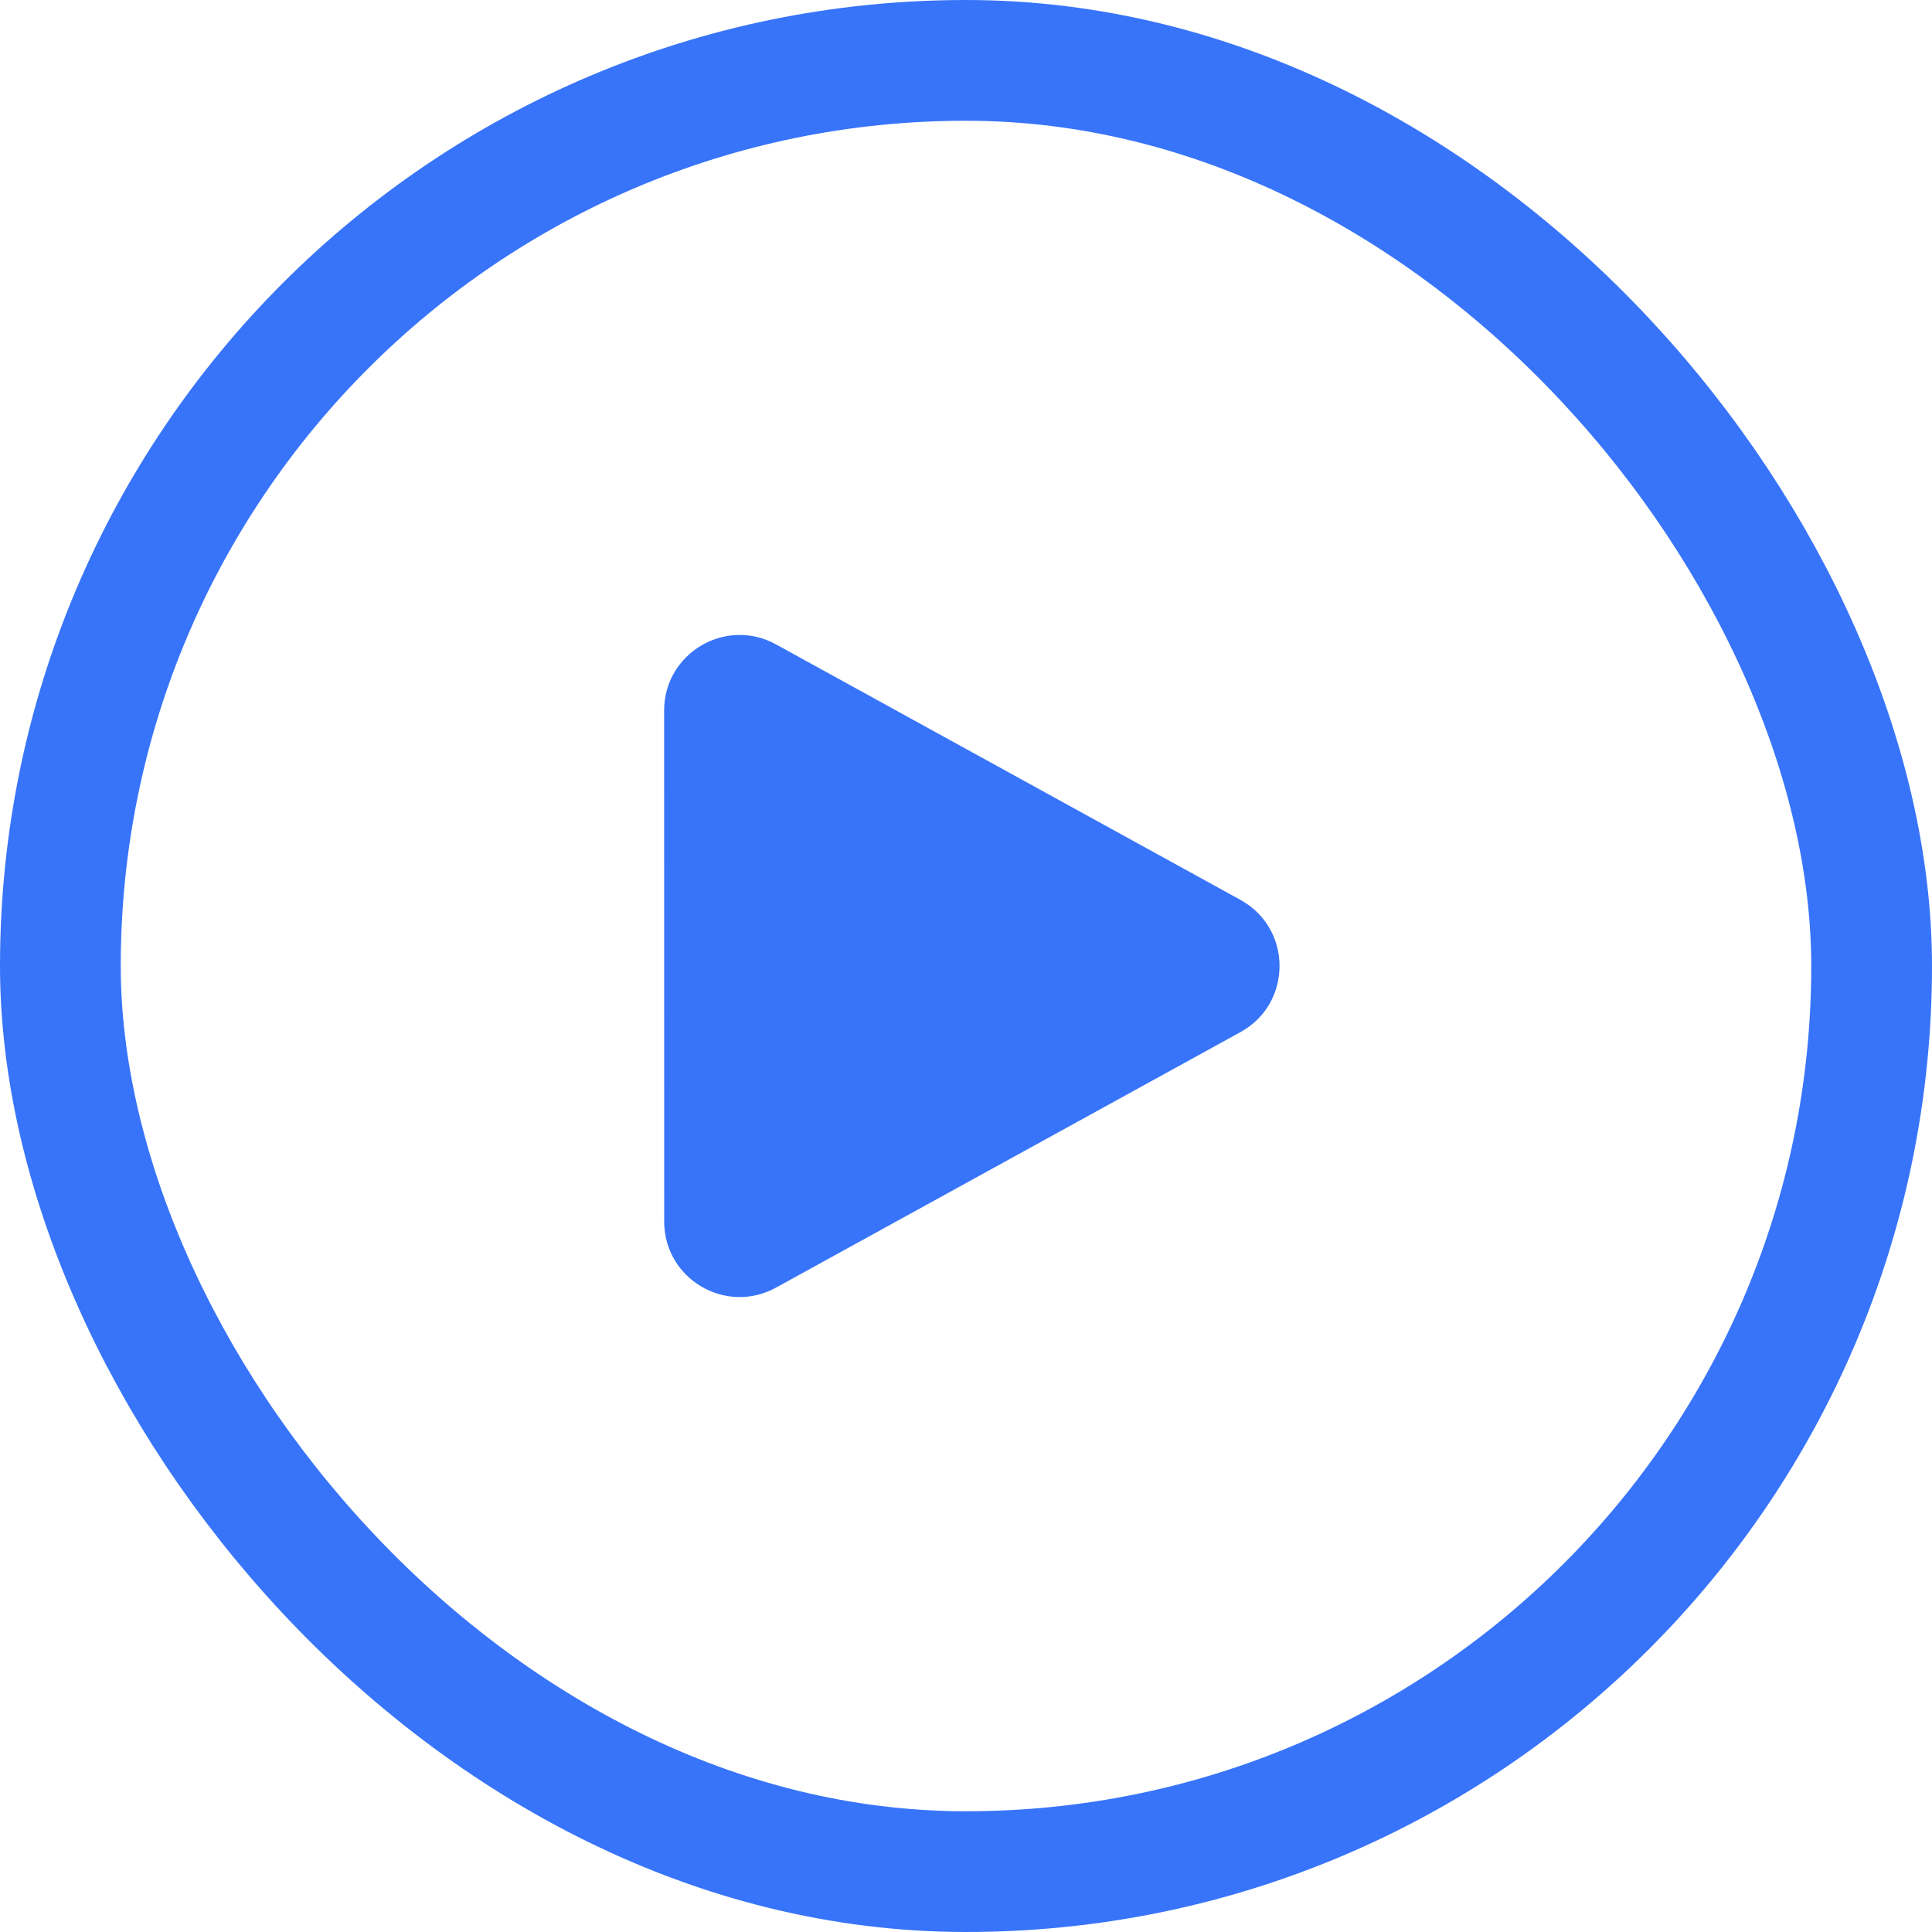
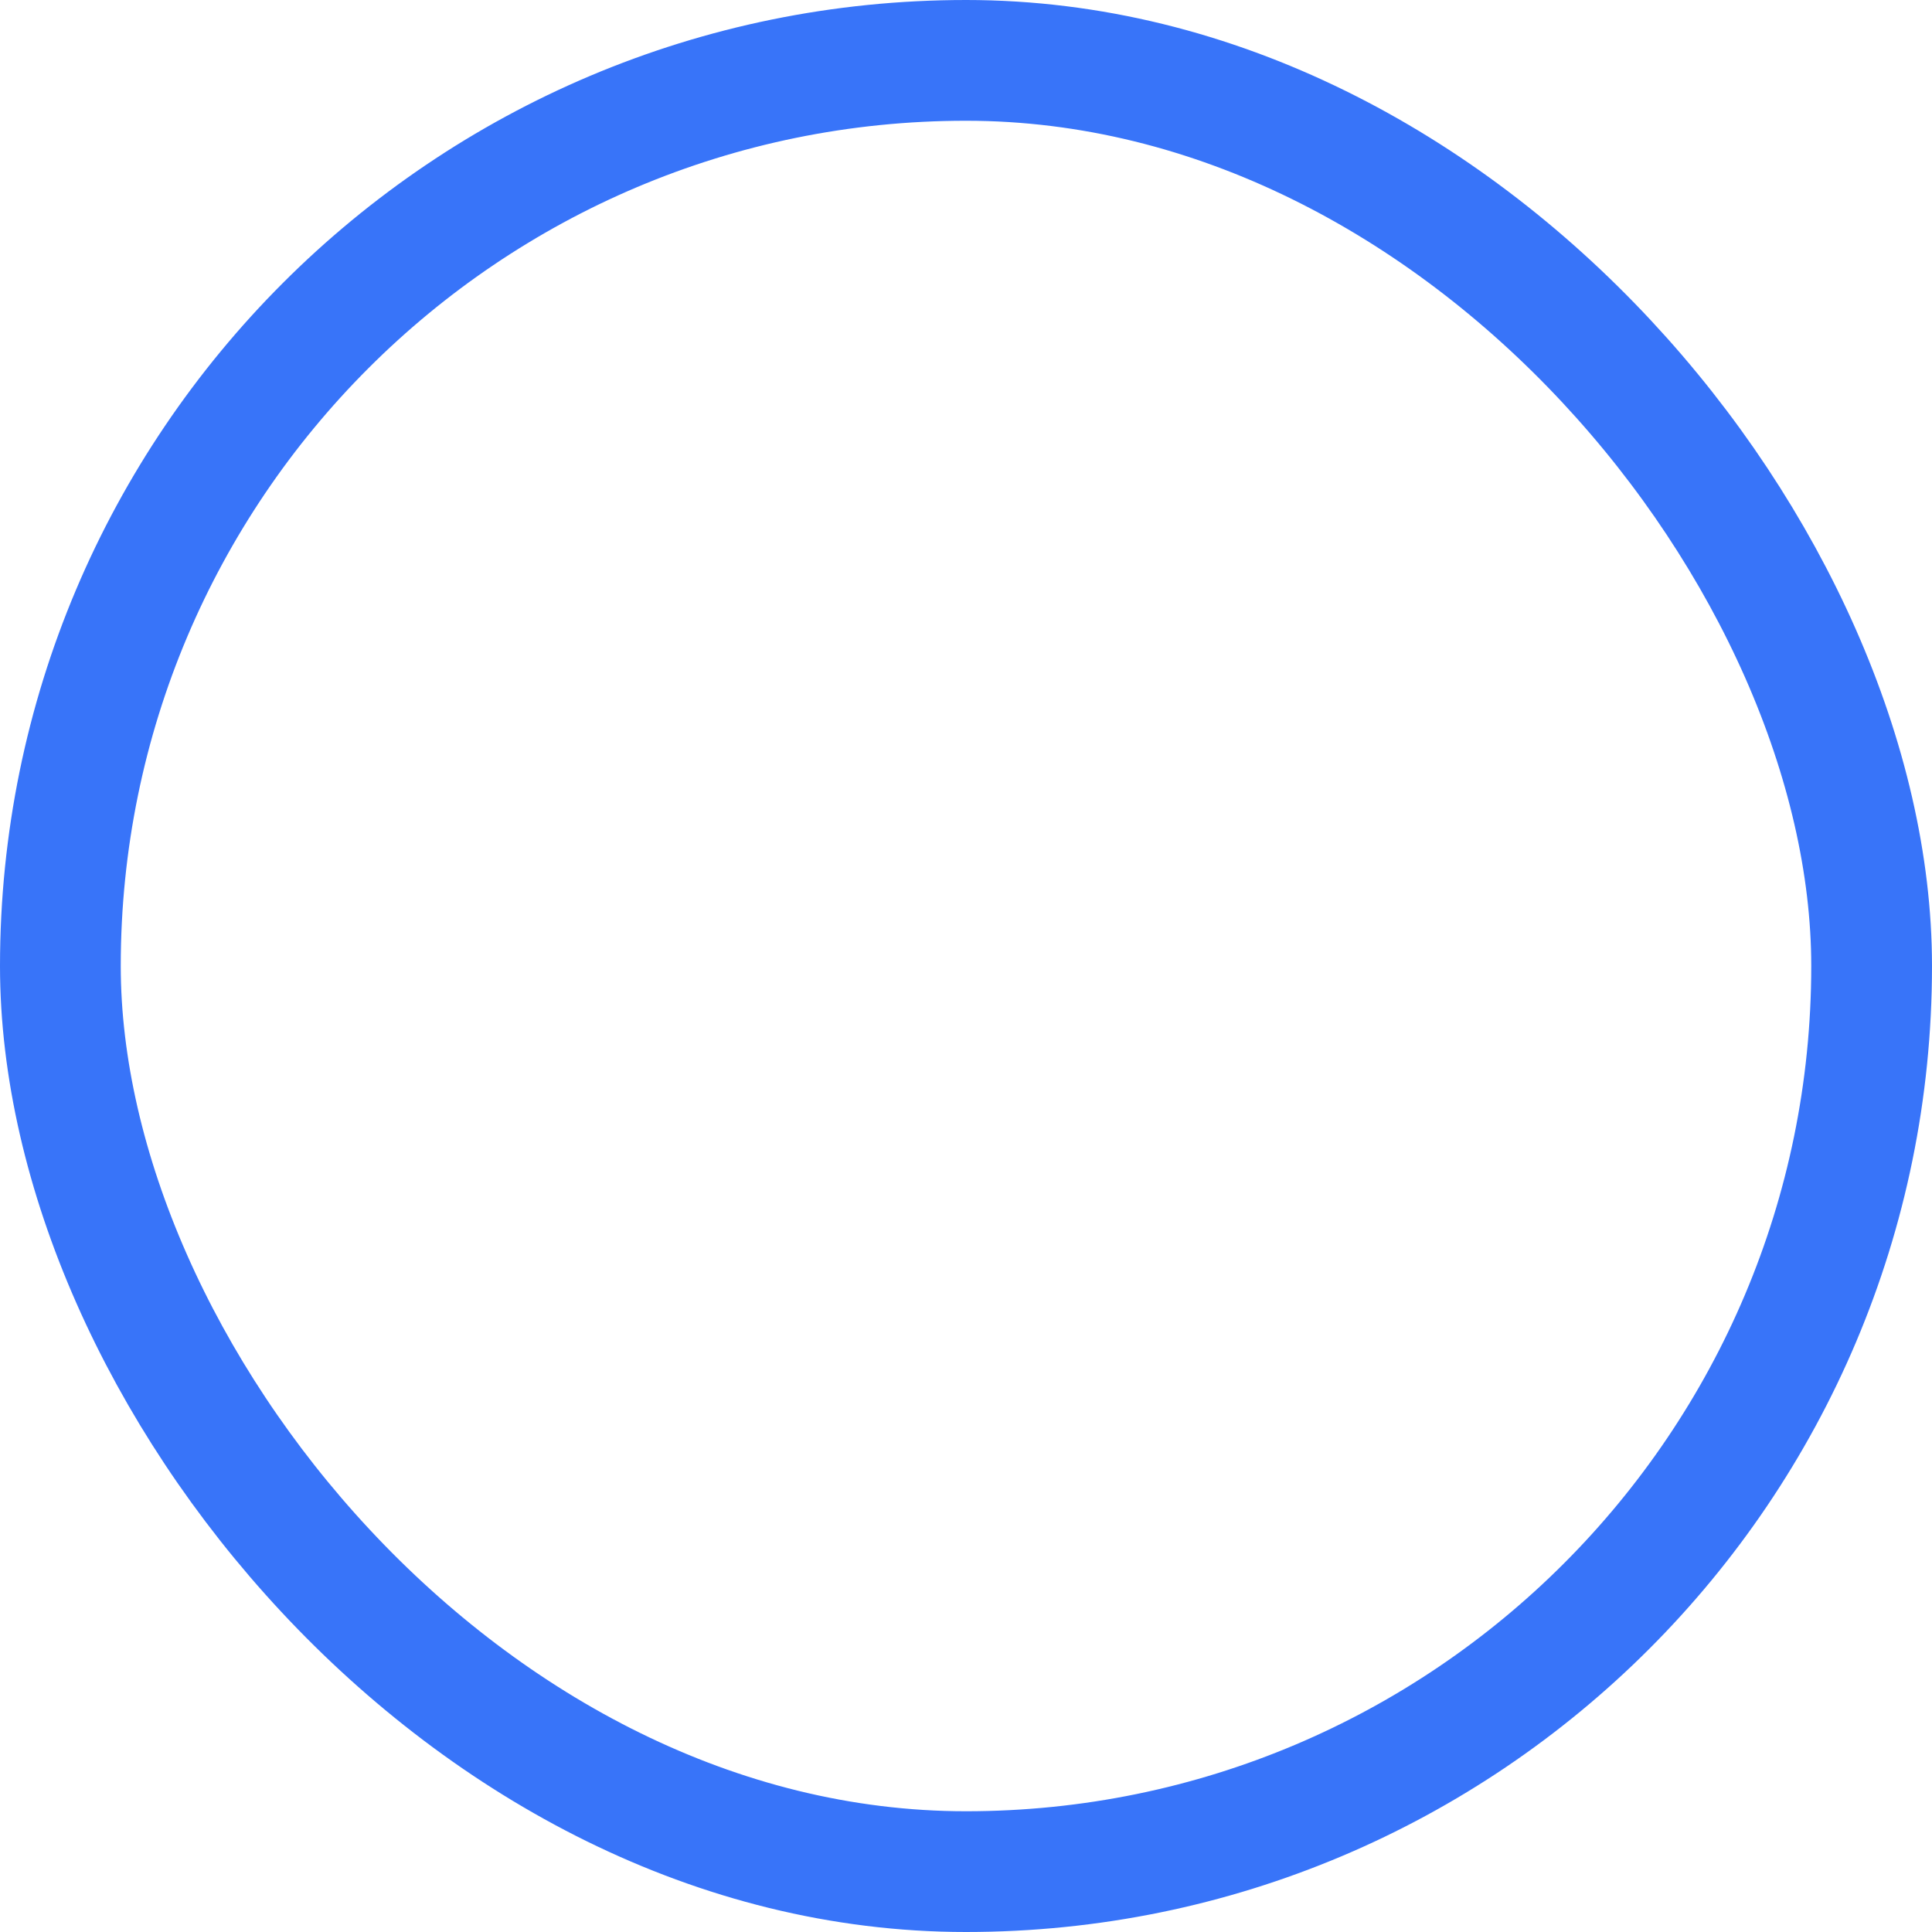
<svg xmlns="http://www.w3.org/2000/svg" width="32" height="32" viewBox="0 0 32 32" fill="none">
  <rect x="1" y="1" width="30" height="30" rx="15" stroke="#3874F9" stroke-width="2" />
-   <path fill-rule="evenodd" clip-rule="evenodd" d="M11 11.769C11 10.818 12.019 10.215 12.853 10.673L20.546 14.905C21.409 15.38 21.409 16.621 20.546 17.095L12.853 21.327C12.02 21.785 11.001 21.183 11.001 20.232L11 11.769Z" fill="#3874F9" />
</svg>